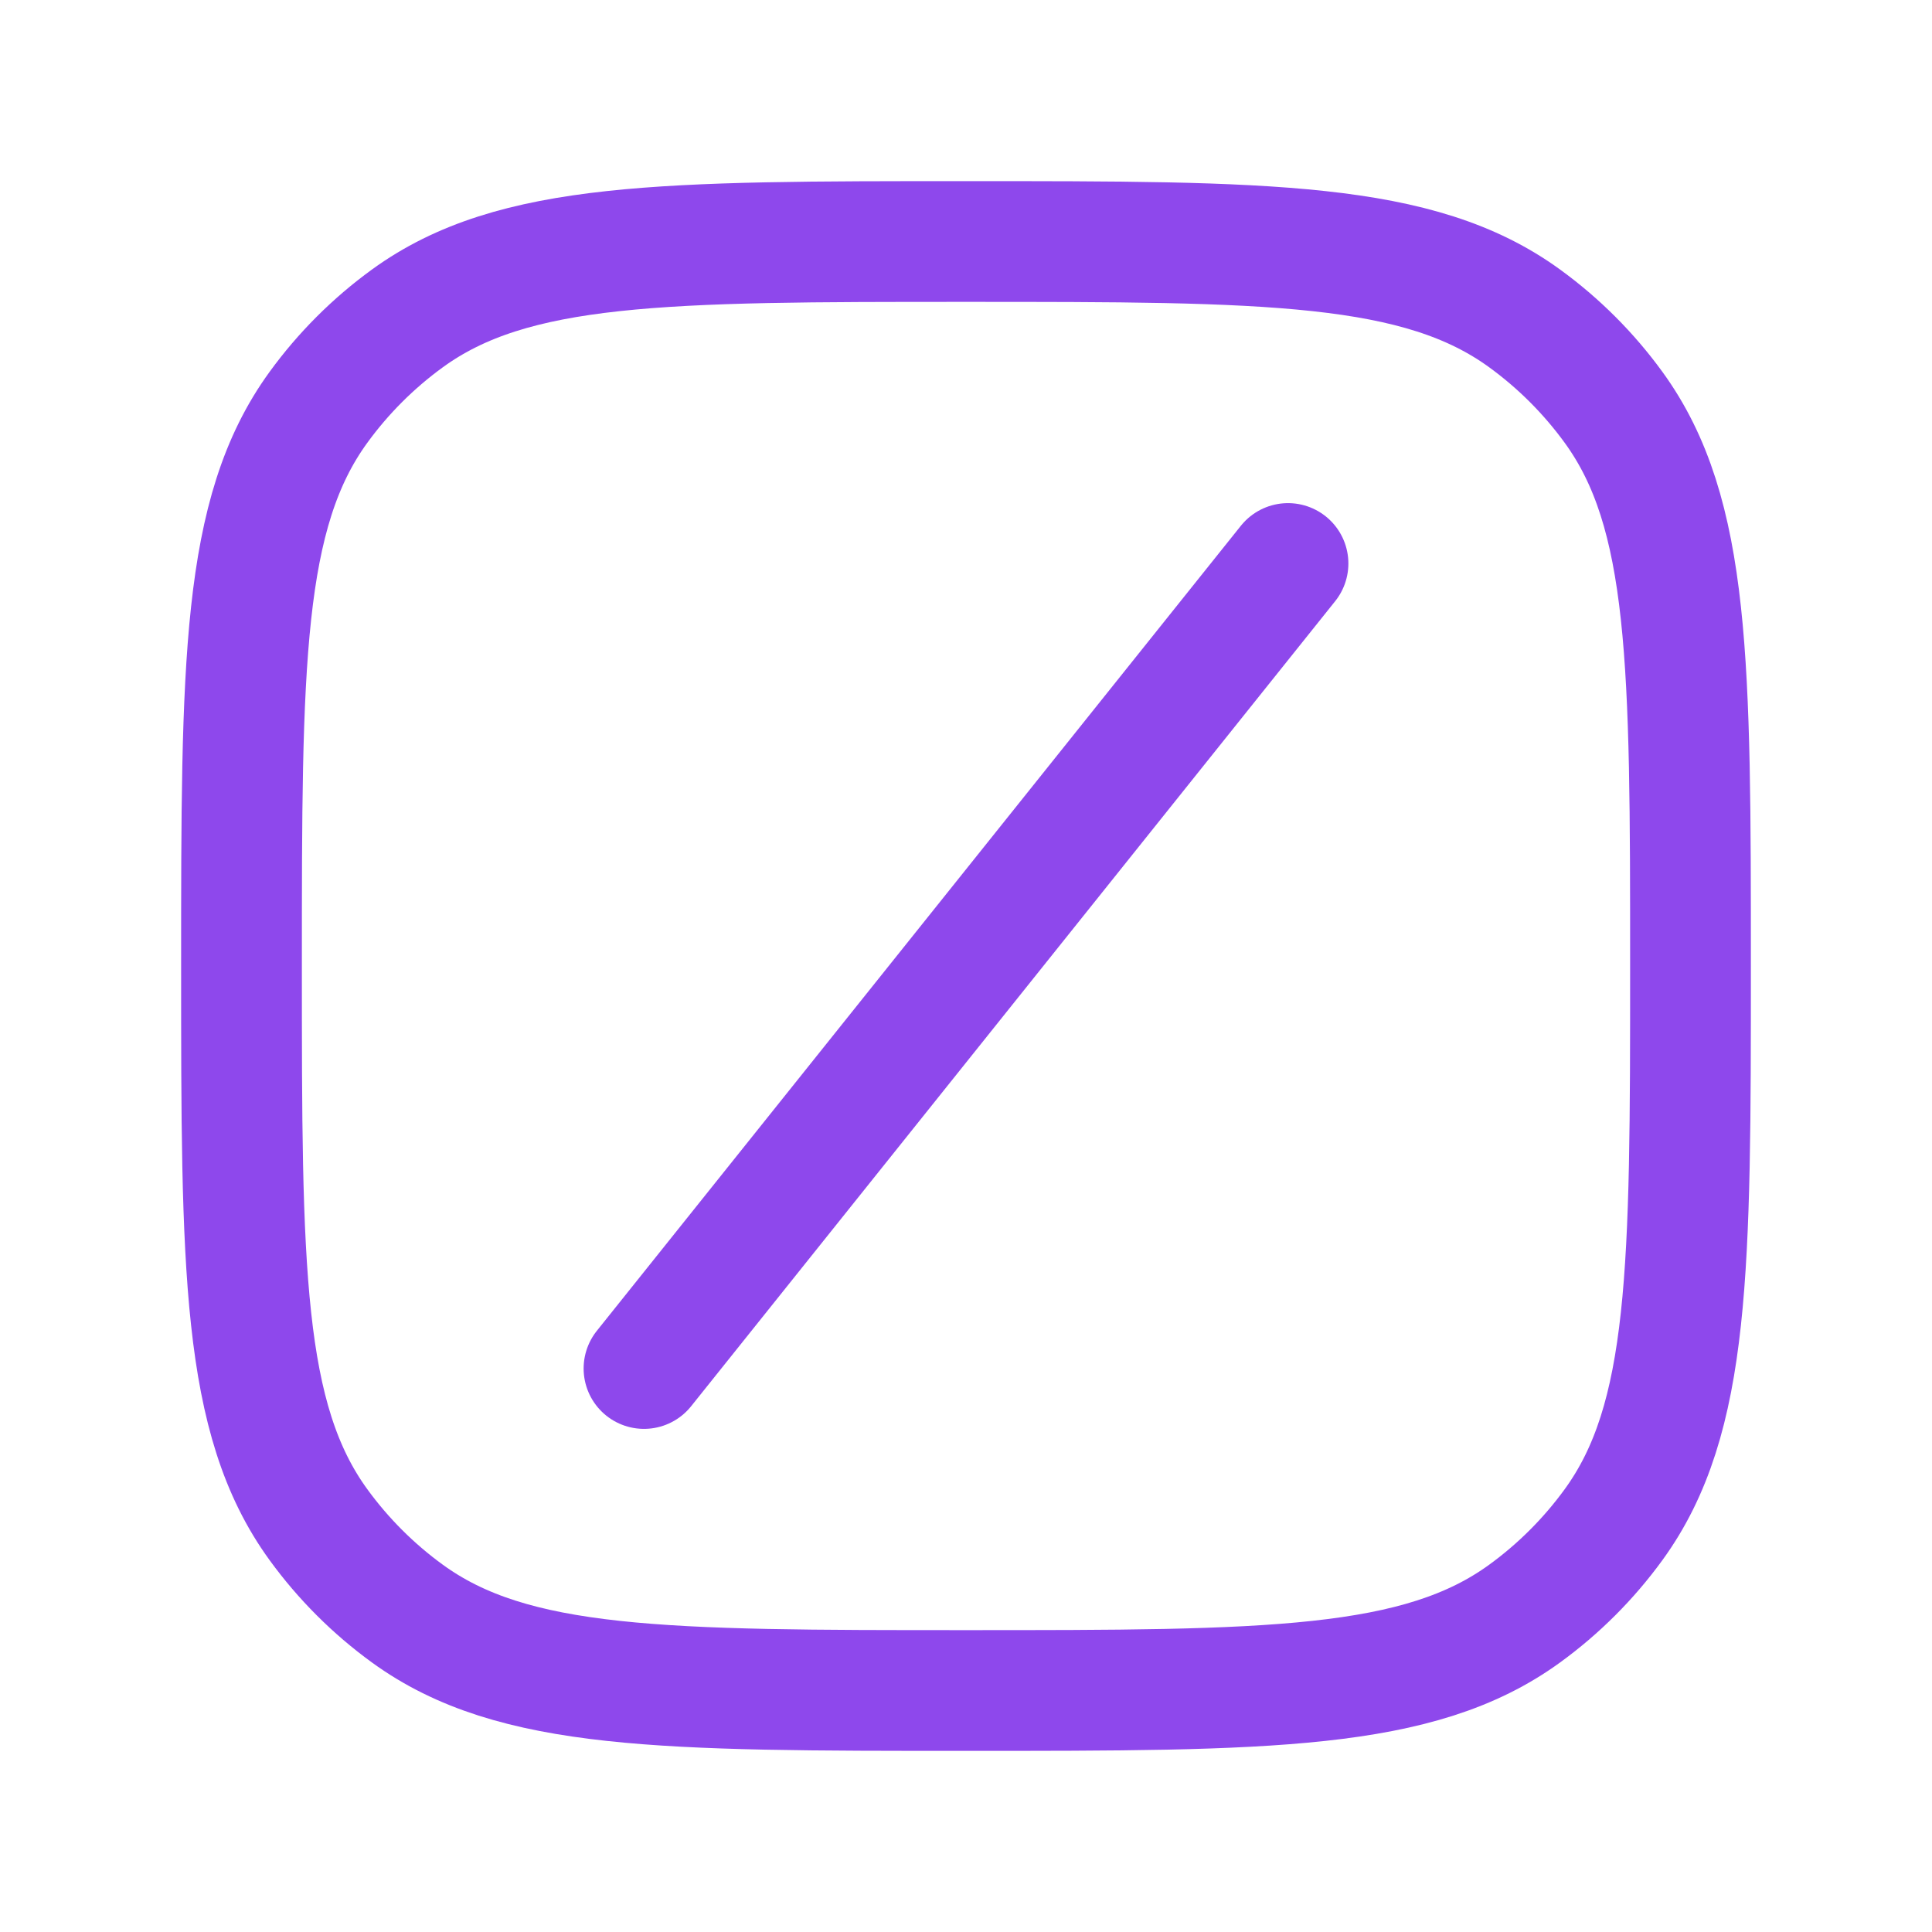
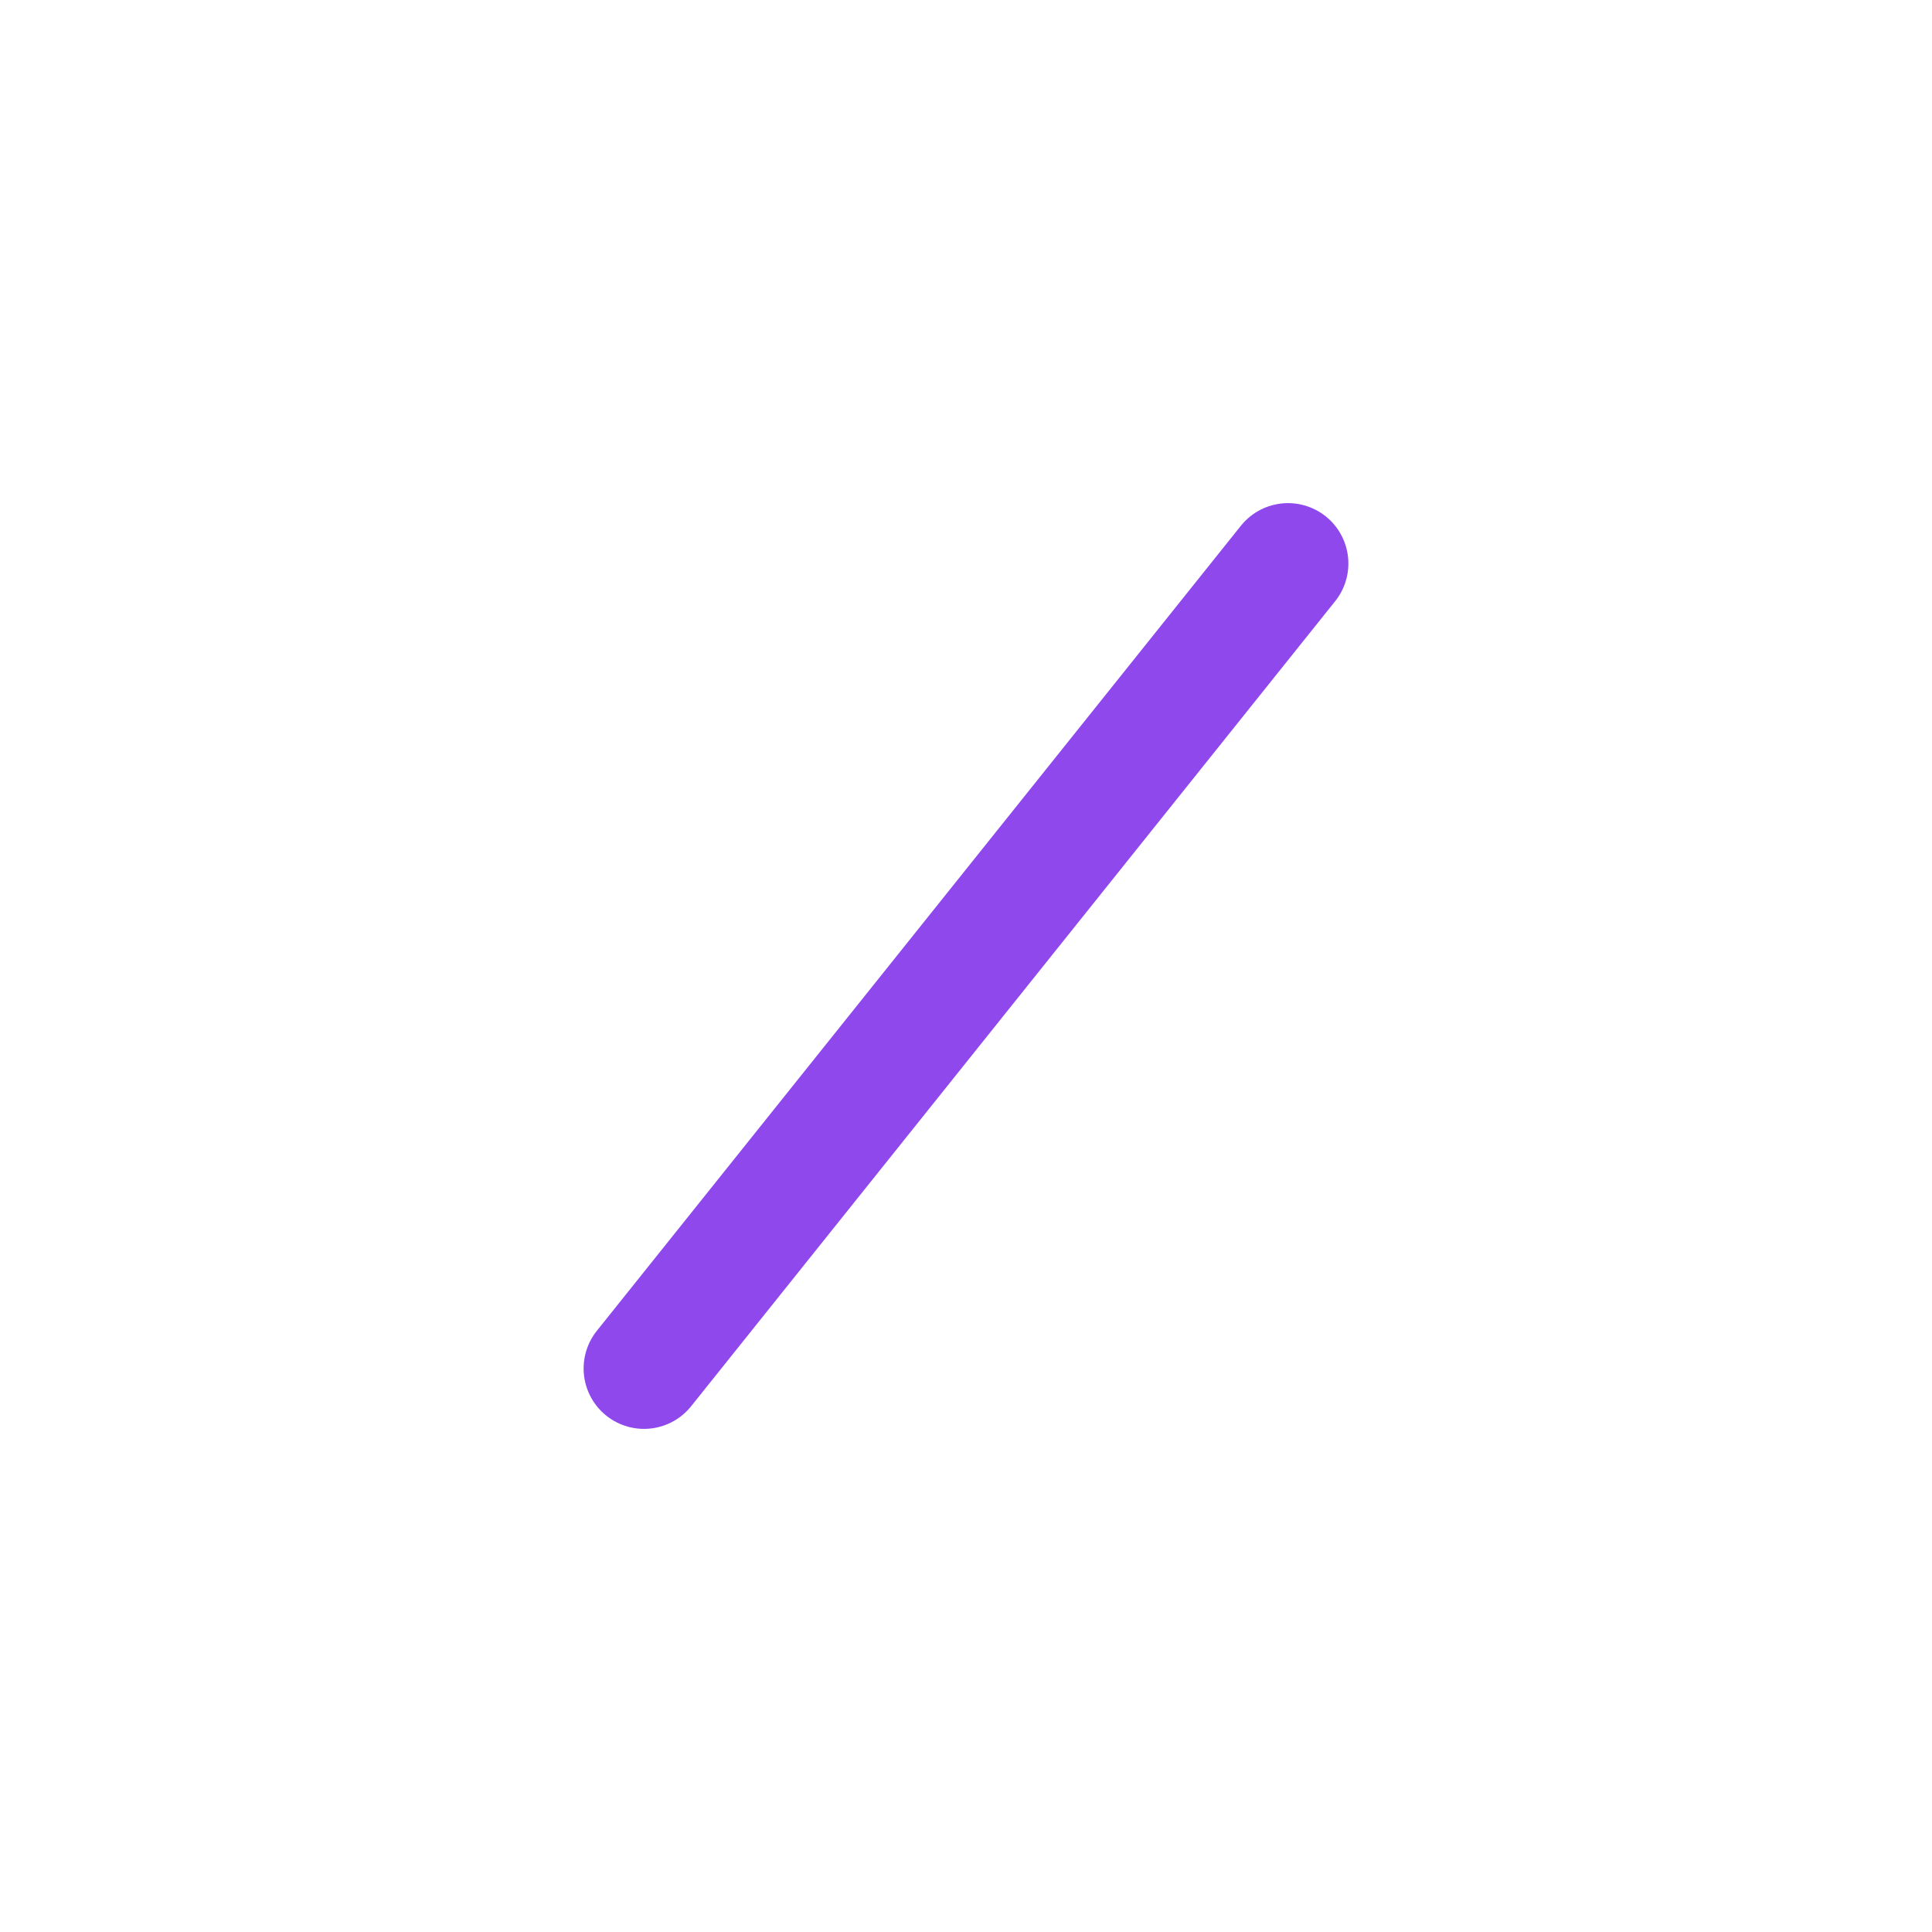
<svg xmlns="http://www.w3.org/2000/svg" width="24" height="24" viewBox="0 0 24 24" fill="none">
-   <path d="M12 21C15.75 21 17.625 21 18.939 20.045C19.363 19.737 19.737 19.363 20.045 18.939C21 17.625 21 15.75 21 12C21 8.25 21 6.375 20.045 5.061C19.737 4.637 19.363 4.263 18.939 3.955C17.625 3 15.75 3 12 3C8.25 3 6.375 3 5.061 3.955C4.637 4.263 4.263 4.637 3.955 5.061C3 6.375 3 8.25 3 12C3 15.75 3 17.625 3.955 18.939C4.263 19.363 4.637 19.737 5.061 20.045C6.375 21 8.25 21 12 21Z" stroke="#8E48EC" stroke-width="1.5" stroke-linecap="round" stroke-linejoin="round" />
  <path d="M16 7L8 17" stroke="#8E48EC" stroke-width="1.5" stroke-linecap="round" stroke-linejoin="round" />
</svg>